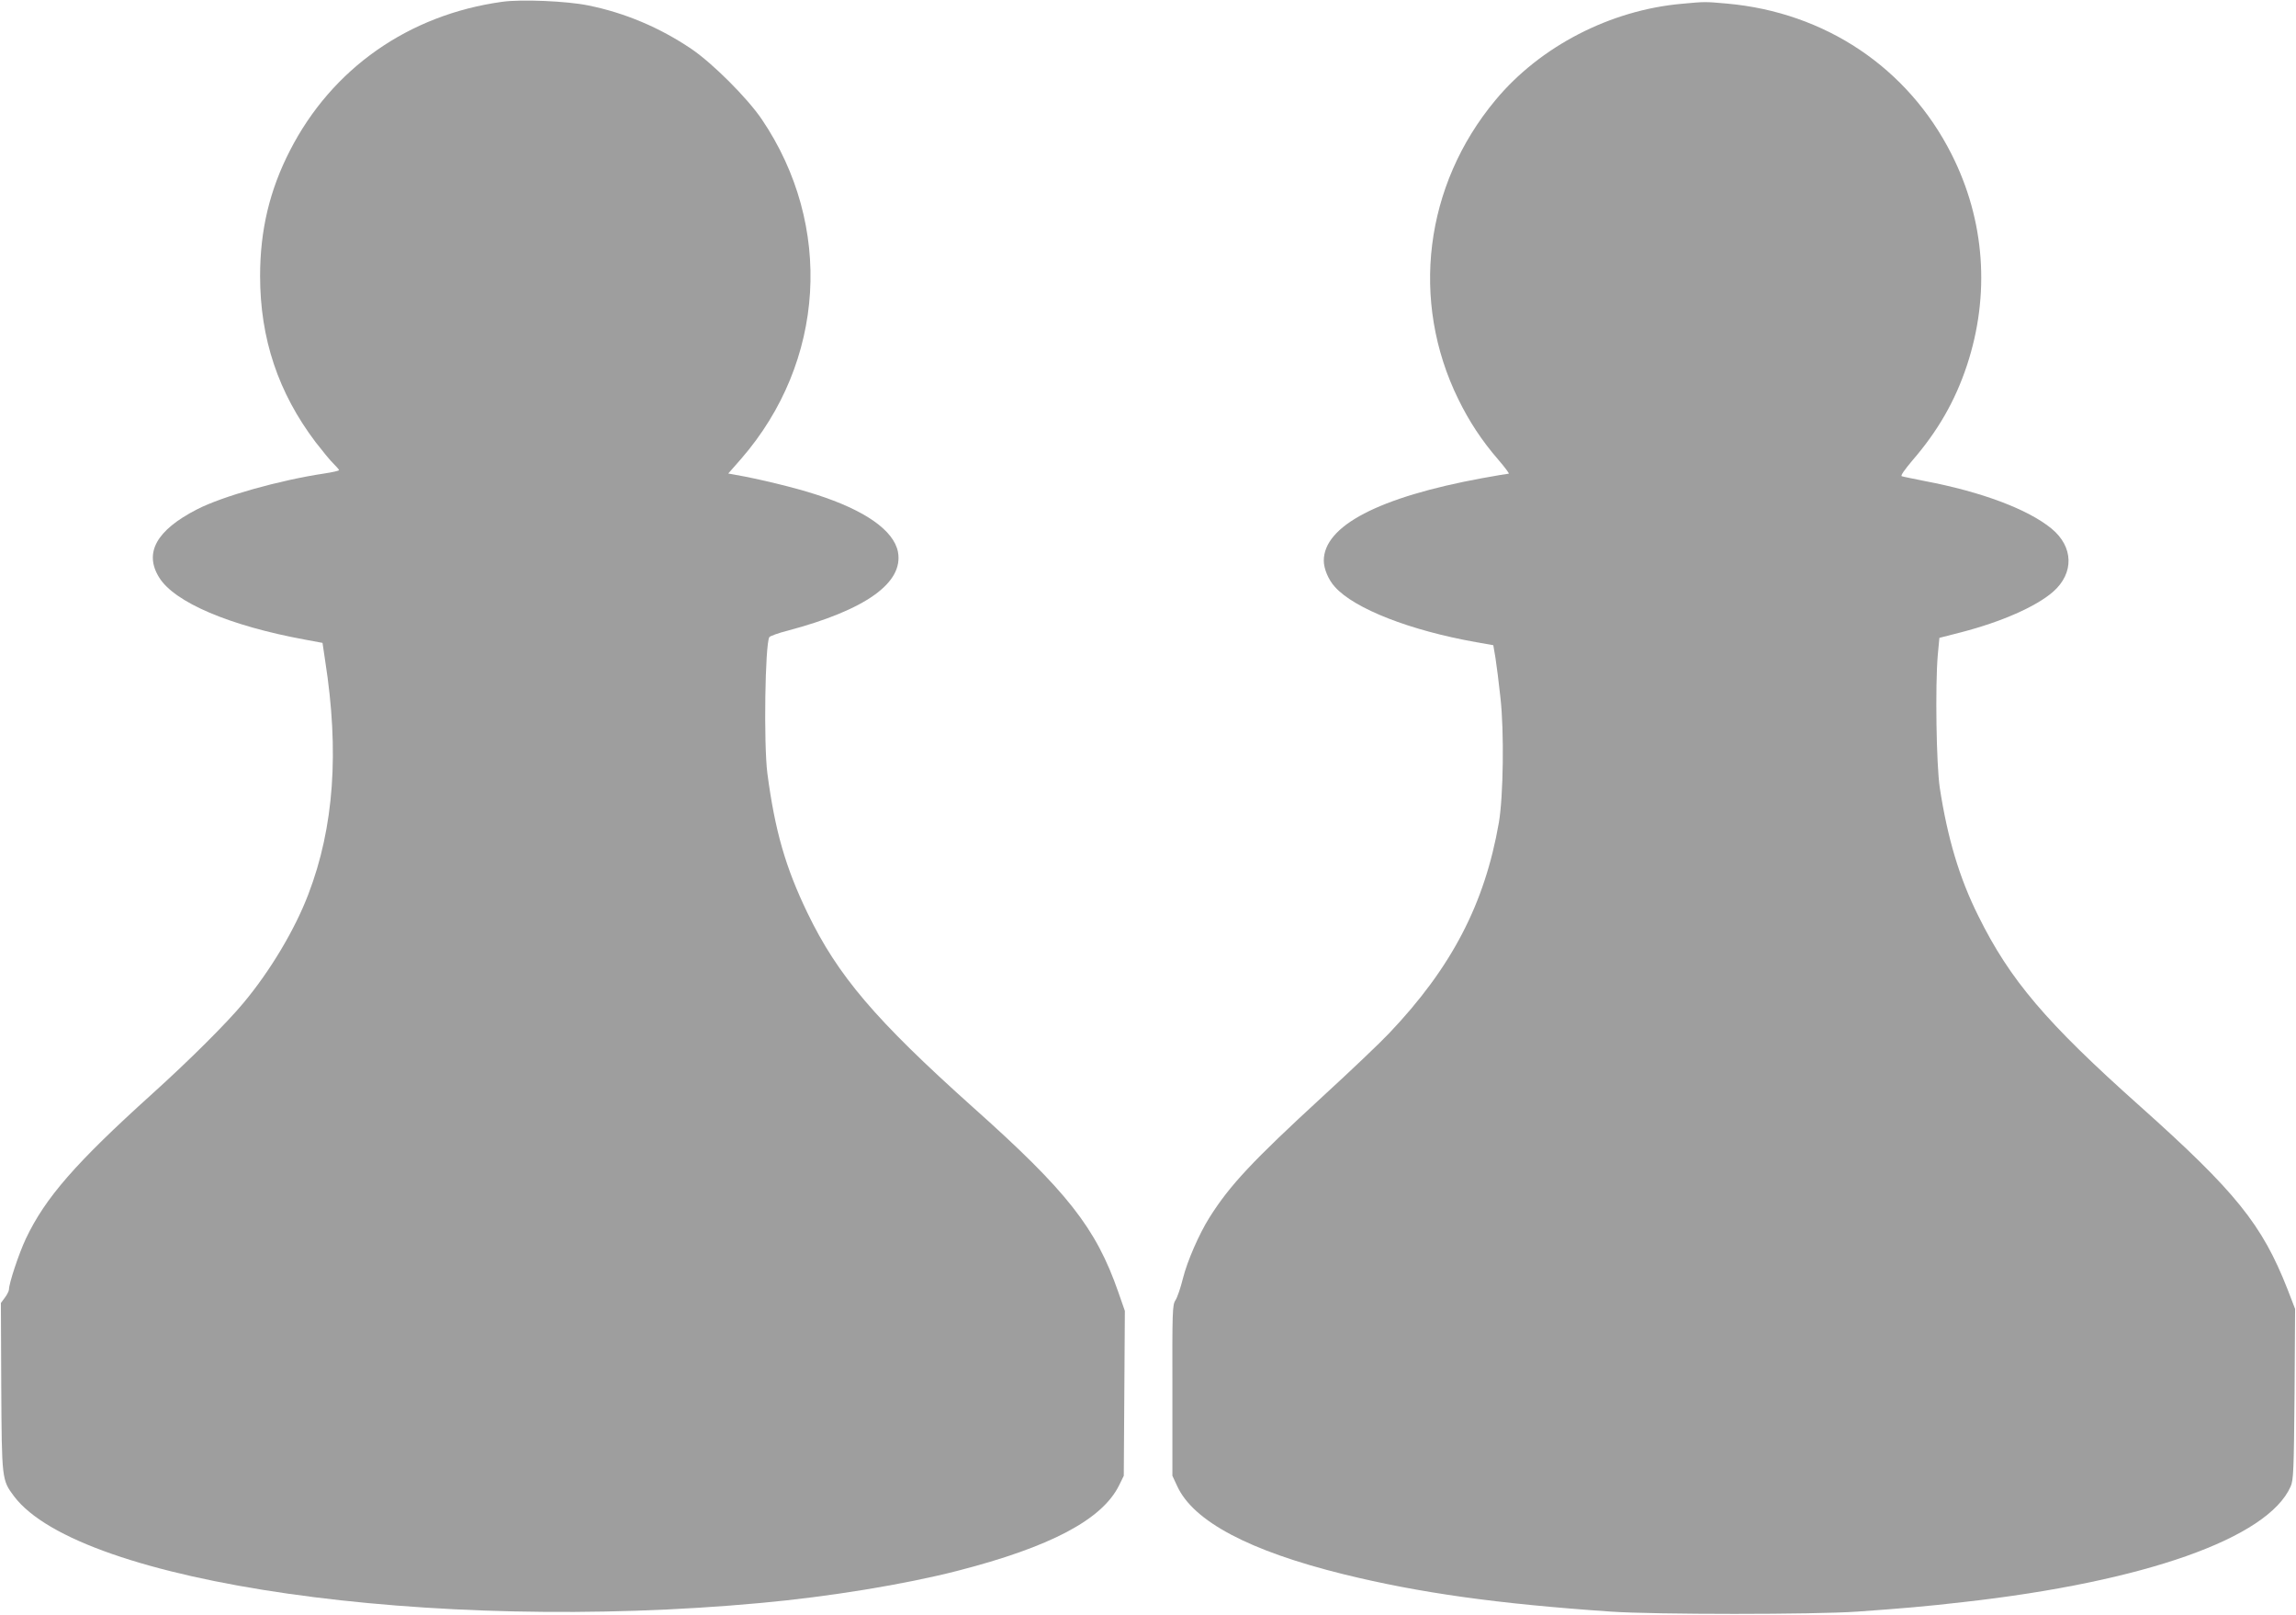
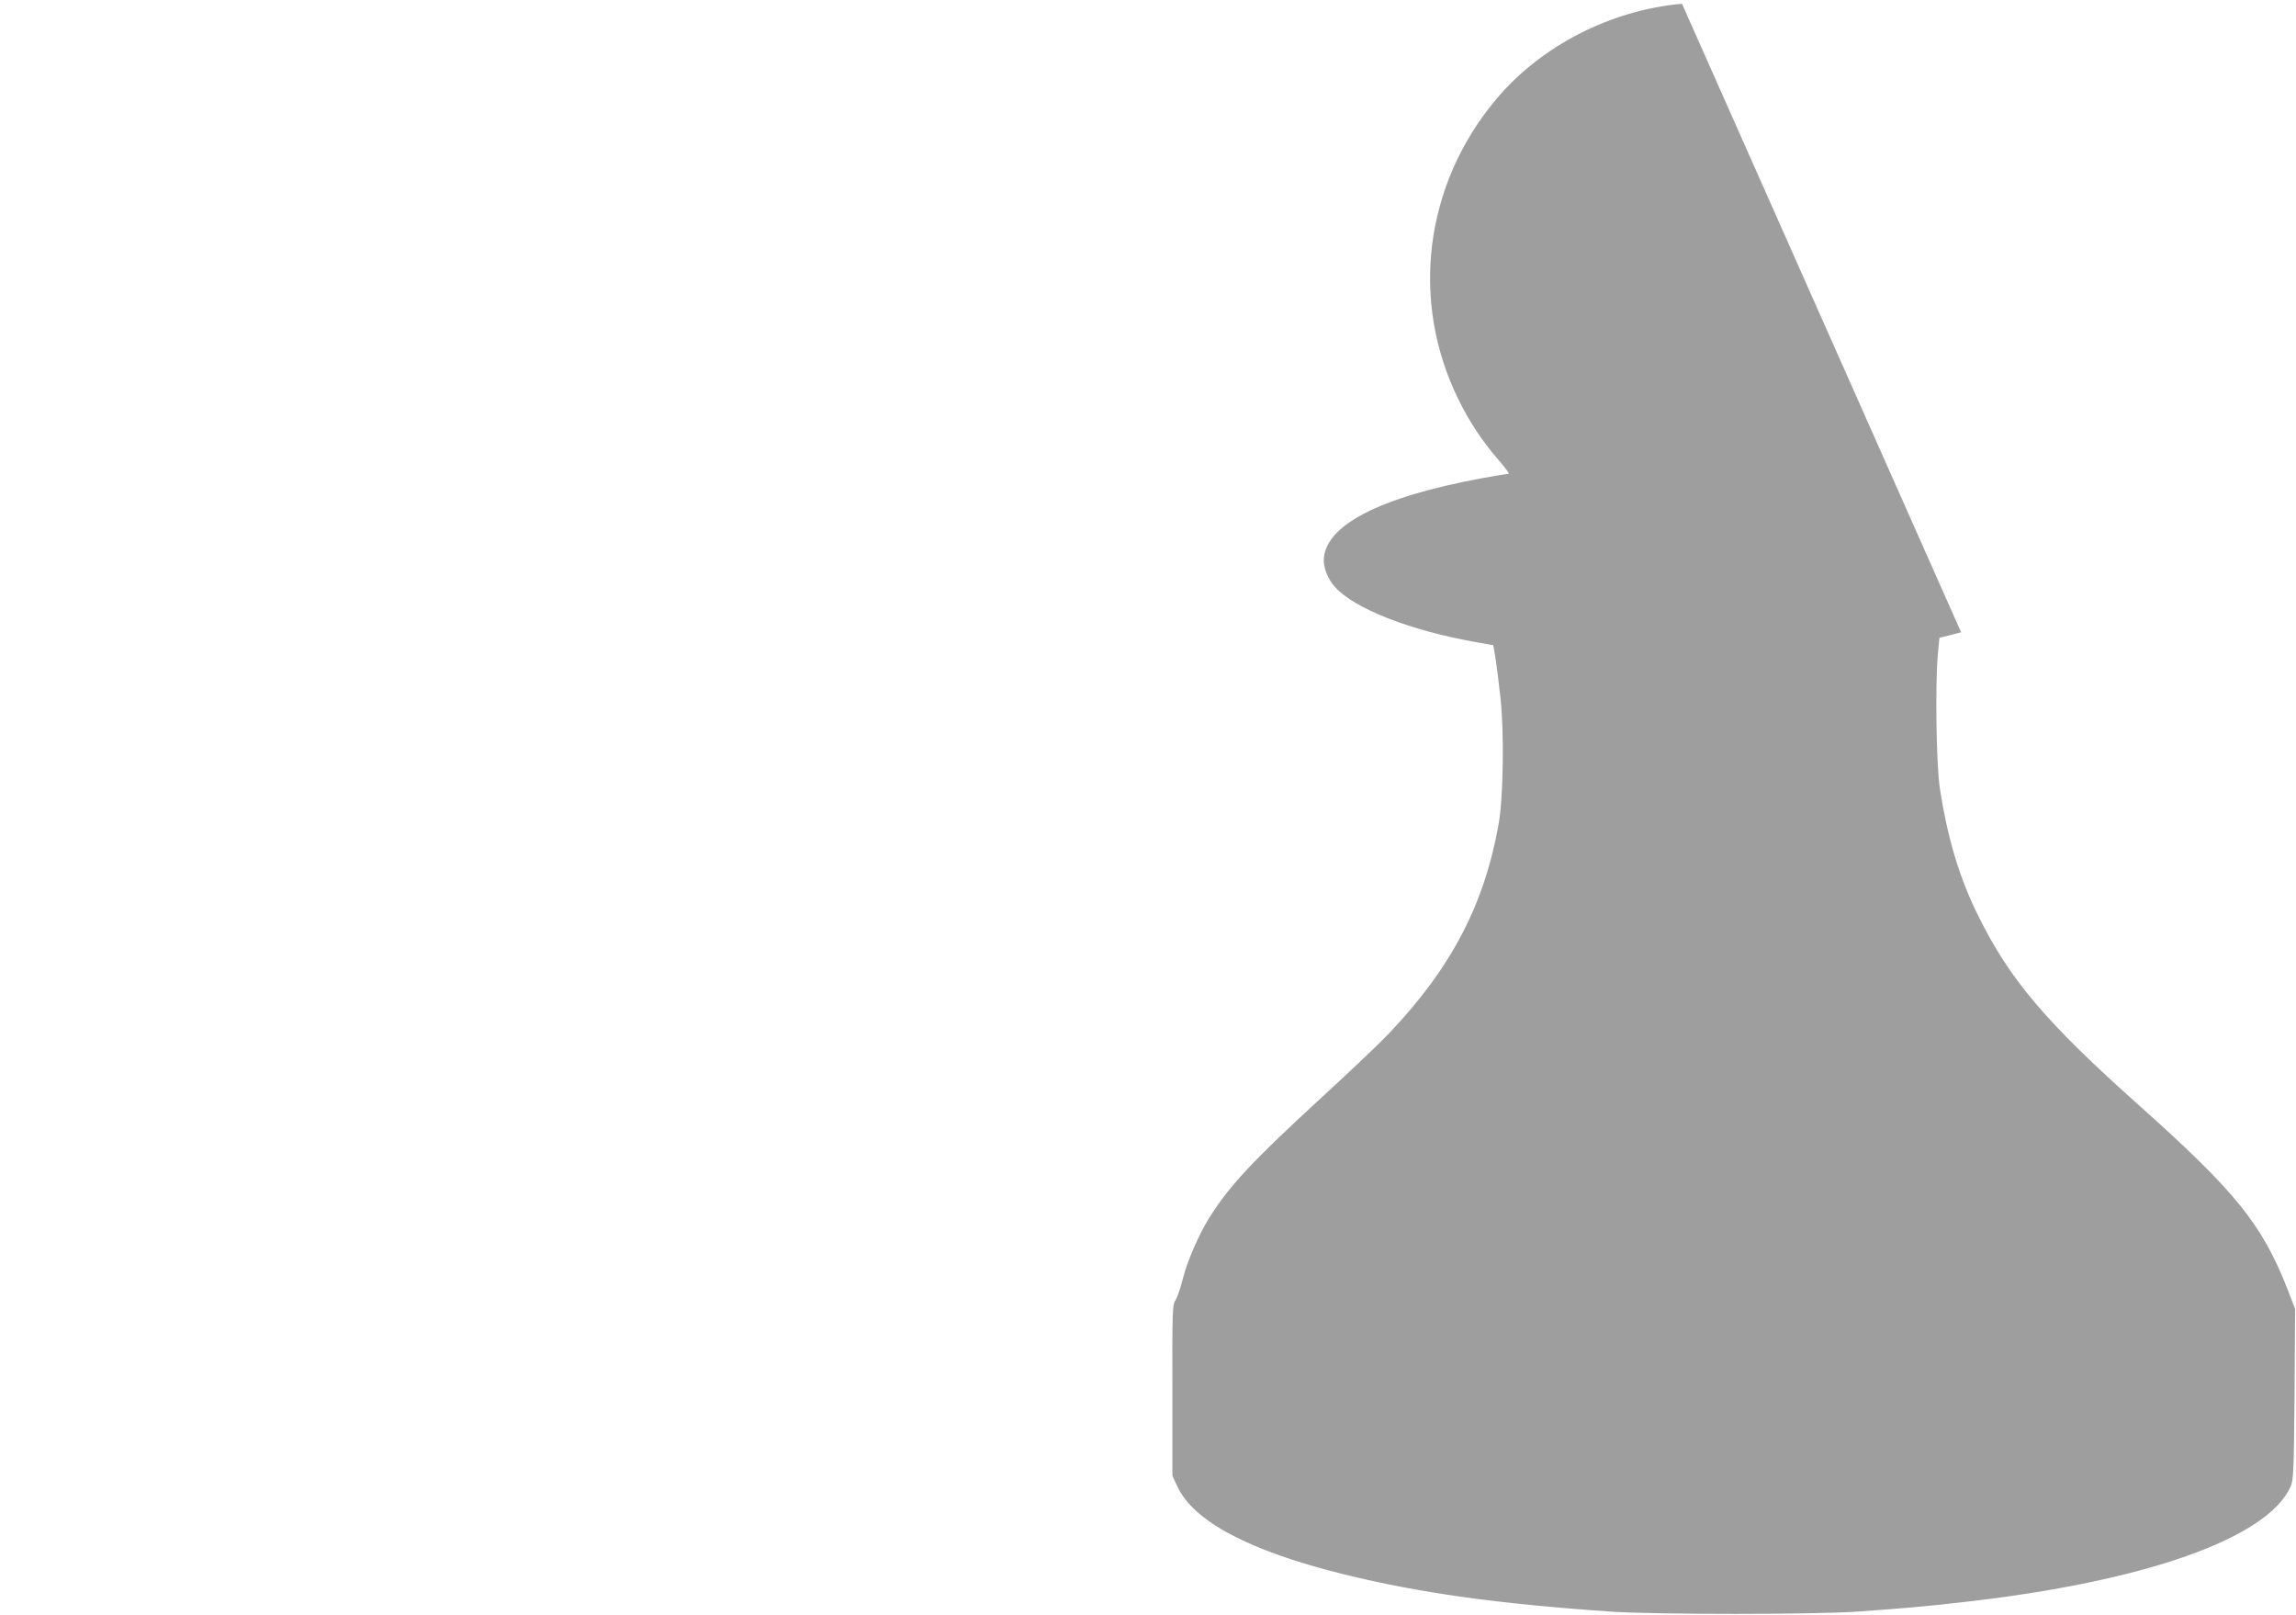
<svg xmlns="http://www.w3.org/2000/svg" version="1.0" width="1280pt" height="900pt" viewBox="0 0 1280 900" preserveAspectRatio="xMidYMid meet">
  <g transform="translate(0,900) scale(0.1,-0.1)" fill="#9e9e9e" stroke="none">
-     <path d="M2800 8990 c-522 -72 -950 -372 -1184 -830 -113 -220 -166 -443 -166 -698 0 -349 101 -651 310 -927 38 -49 82 -103 99 -119 17 -17 31 -33 31 -36 0 -4 -37 -12 -82 -19 -248 -37 -569 -127 -710 -200 -226 -116 -296 -242 -211 -379 85 -139 394 -270 814 -347 l97 -18 15 -101 c79 -505 49 -927 -94 -1300 -75 -197 -213 -428 -362 -606 -93 -112 -302 -320 -507 -505 -429 -387 -598 -581 -706 -809 -39 -83 -94 -248 -94 -283 0 -7 -10 -28 -22 -44 l-23 -31 2 -465 c3 -519 3 -521 71 -612 365 -485 2321 -765 4162 -595 383 35 800 103 1097 179 518 133 806 285 901 475 l27 55 3 460 3 459 -37 106 c-124 356 -284 560 -809 1028 -544 487 -755 734 -924 1085 -122 253 -181 458 -223 777 -21 165 -13 719 11 759 4 6 50 23 102 36 436 116 647 267 615 439 -23 119 -182 232 -457 320 -116 38 -323 88 -451 110 l-38 7 72 82 c469 540 516 1299 115 1892 -80 118 -274 312 -392 392 -176 119 -372 202 -577 243 -117 24 -372 35 -478 20z" />
-     <path d="M9377 8979 c-399 -35 -791 -237 -1040 -537 -396 -475 -476 -1119 -207 -1667 60 -123 131 -231 222 -336 37 -43 64 -79 59 -79 -5 0 -72 -11 -148 -25 -576 -106 -883 -266 -883 -460 0 -45 26 -107 62 -146 109 -122 420 -243 787 -308 l96 -17 12 -70 c6 -38 19 -139 28 -224 21 -187 16 -549 -9 -695 -79 -453 -263 -807 -612 -1174 -49 -52 -215 -210 -369 -351 -394 -362 -519 -496 -632 -675 -57 -90 -124 -243 -148 -339 -13 -53 -32 -108 -42 -123 -17 -25 -18 -62 -17 -503 l0 -475 27 -58 c90 -196 402 -361 928 -491 424 -104 850 -164 1489 -208 244 -17 1135 -17 1375 0 253 18 383 29 590 53 1010 113 1698 356 1825 644 16 36 18 87 22 515 l3 475 -42 109 c-142 362 -288 543 -823 1021 -524 467 -725 704 -901 1060 -106 212 -172 435 -215 715 -19 128 -26 566 -11 740 l9 95 121 31 c224 58 418 143 513 226 118 104 114 251 -9 352 -132 108 -390 205 -707 265 -63 13 -121 24 -128 27 -8 2 15 35 58 86 143 165 239 332 305 530 131 395 101 810 -85 1178 -244 483 -705 791 -1252 840 -123 11 -123 11 -251 -1z" />
+     <path d="M9377 8979 c-399 -35 -791 -237 -1040 -537 -396 -475 -476 -1119 -207 -1667 60 -123 131 -231 222 -336 37 -43 64 -79 59 -79 -5 0 -72 -11 -148 -25 -576 -106 -883 -266 -883 -460 0 -45 26 -107 62 -146 109 -122 420 -243 787 -308 l96 -17 12 -70 c6 -38 19 -139 28 -224 21 -187 16 -549 -9 -695 -79 -453 -263 -807 -612 -1174 -49 -52 -215 -210 -369 -351 -394 -362 -519 -496 -632 -675 -57 -90 -124 -243 -148 -339 -13 -53 -32 -108 -42 -123 -17 -25 -18 -62 -17 -503 l0 -475 27 -58 c90 -196 402 -361 928 -491 424 -104 850 -164 1489 -208 244 -17 1135 -17 1375 0 253 18 383 29 590 53 1010 113 1698 356 1825 644 16 36 18 87 22 515 l3 475 -42 109 c-142 362 -288 543 -823 1021 -524 467 -725 704 -901 1060 -106 212 -172 435 -215 715 -19 128 -26 566 -11 740 l9 95 121 31 z" />
  </g>
</svg>